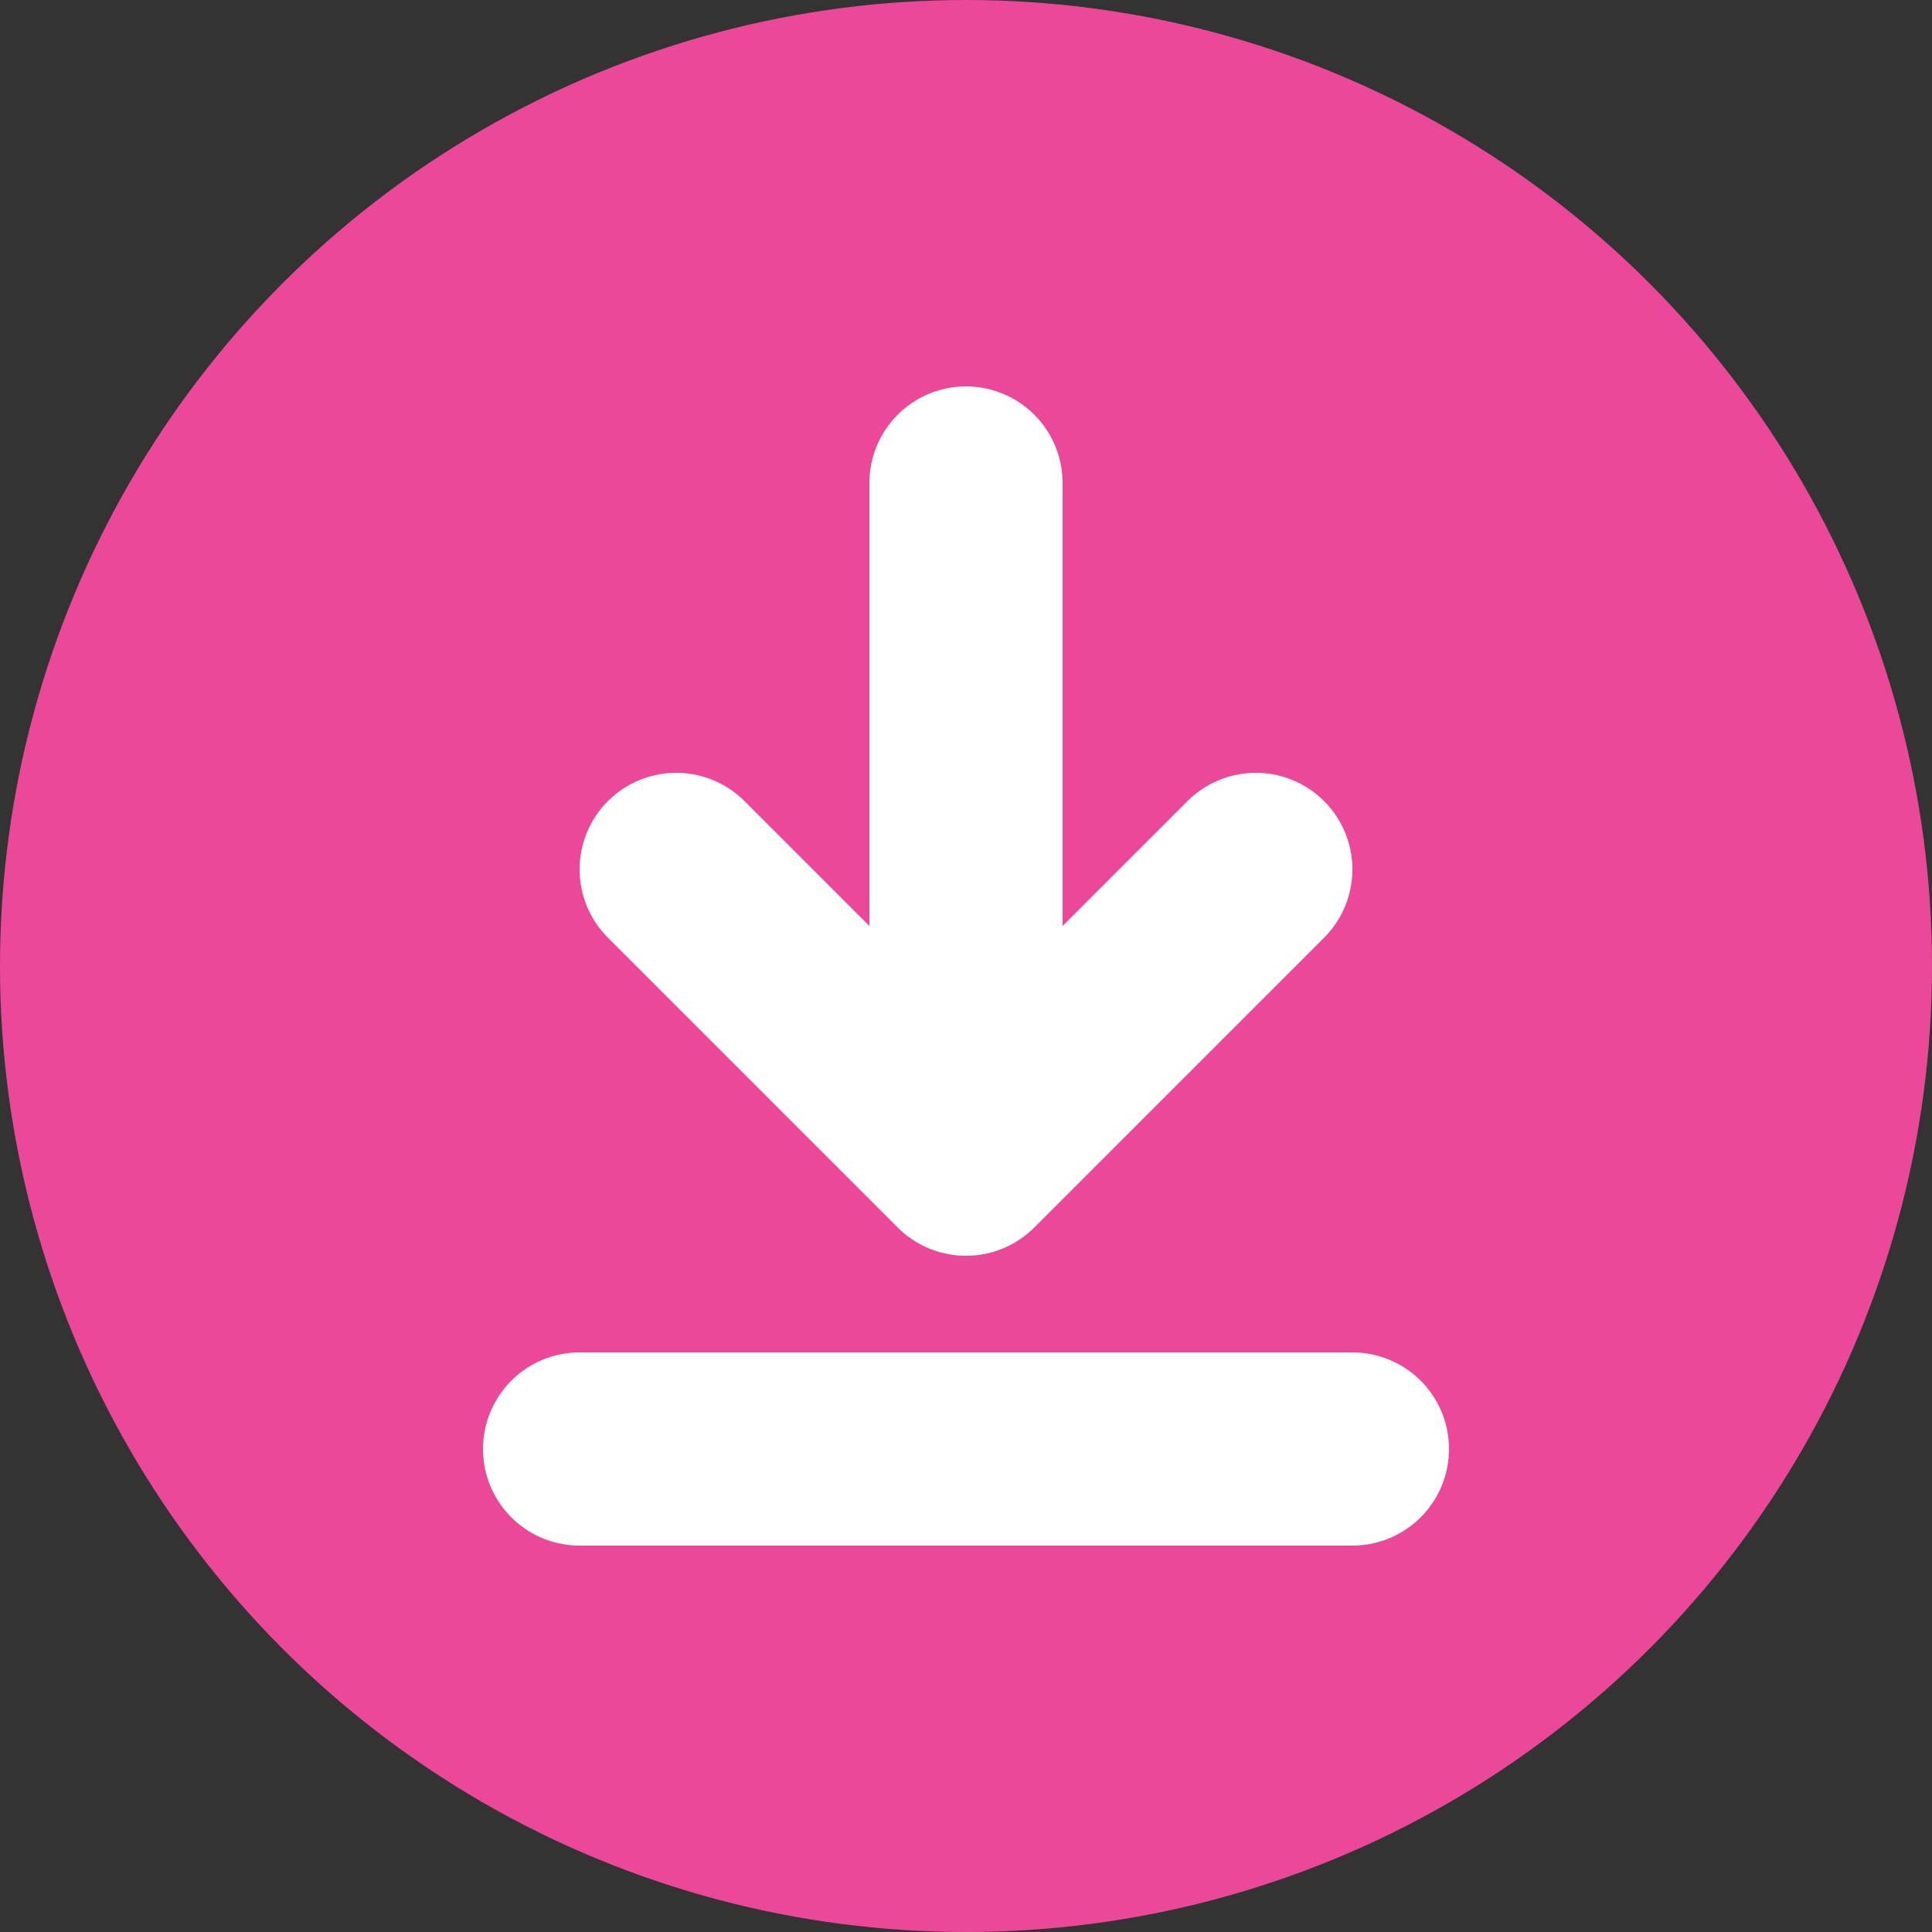
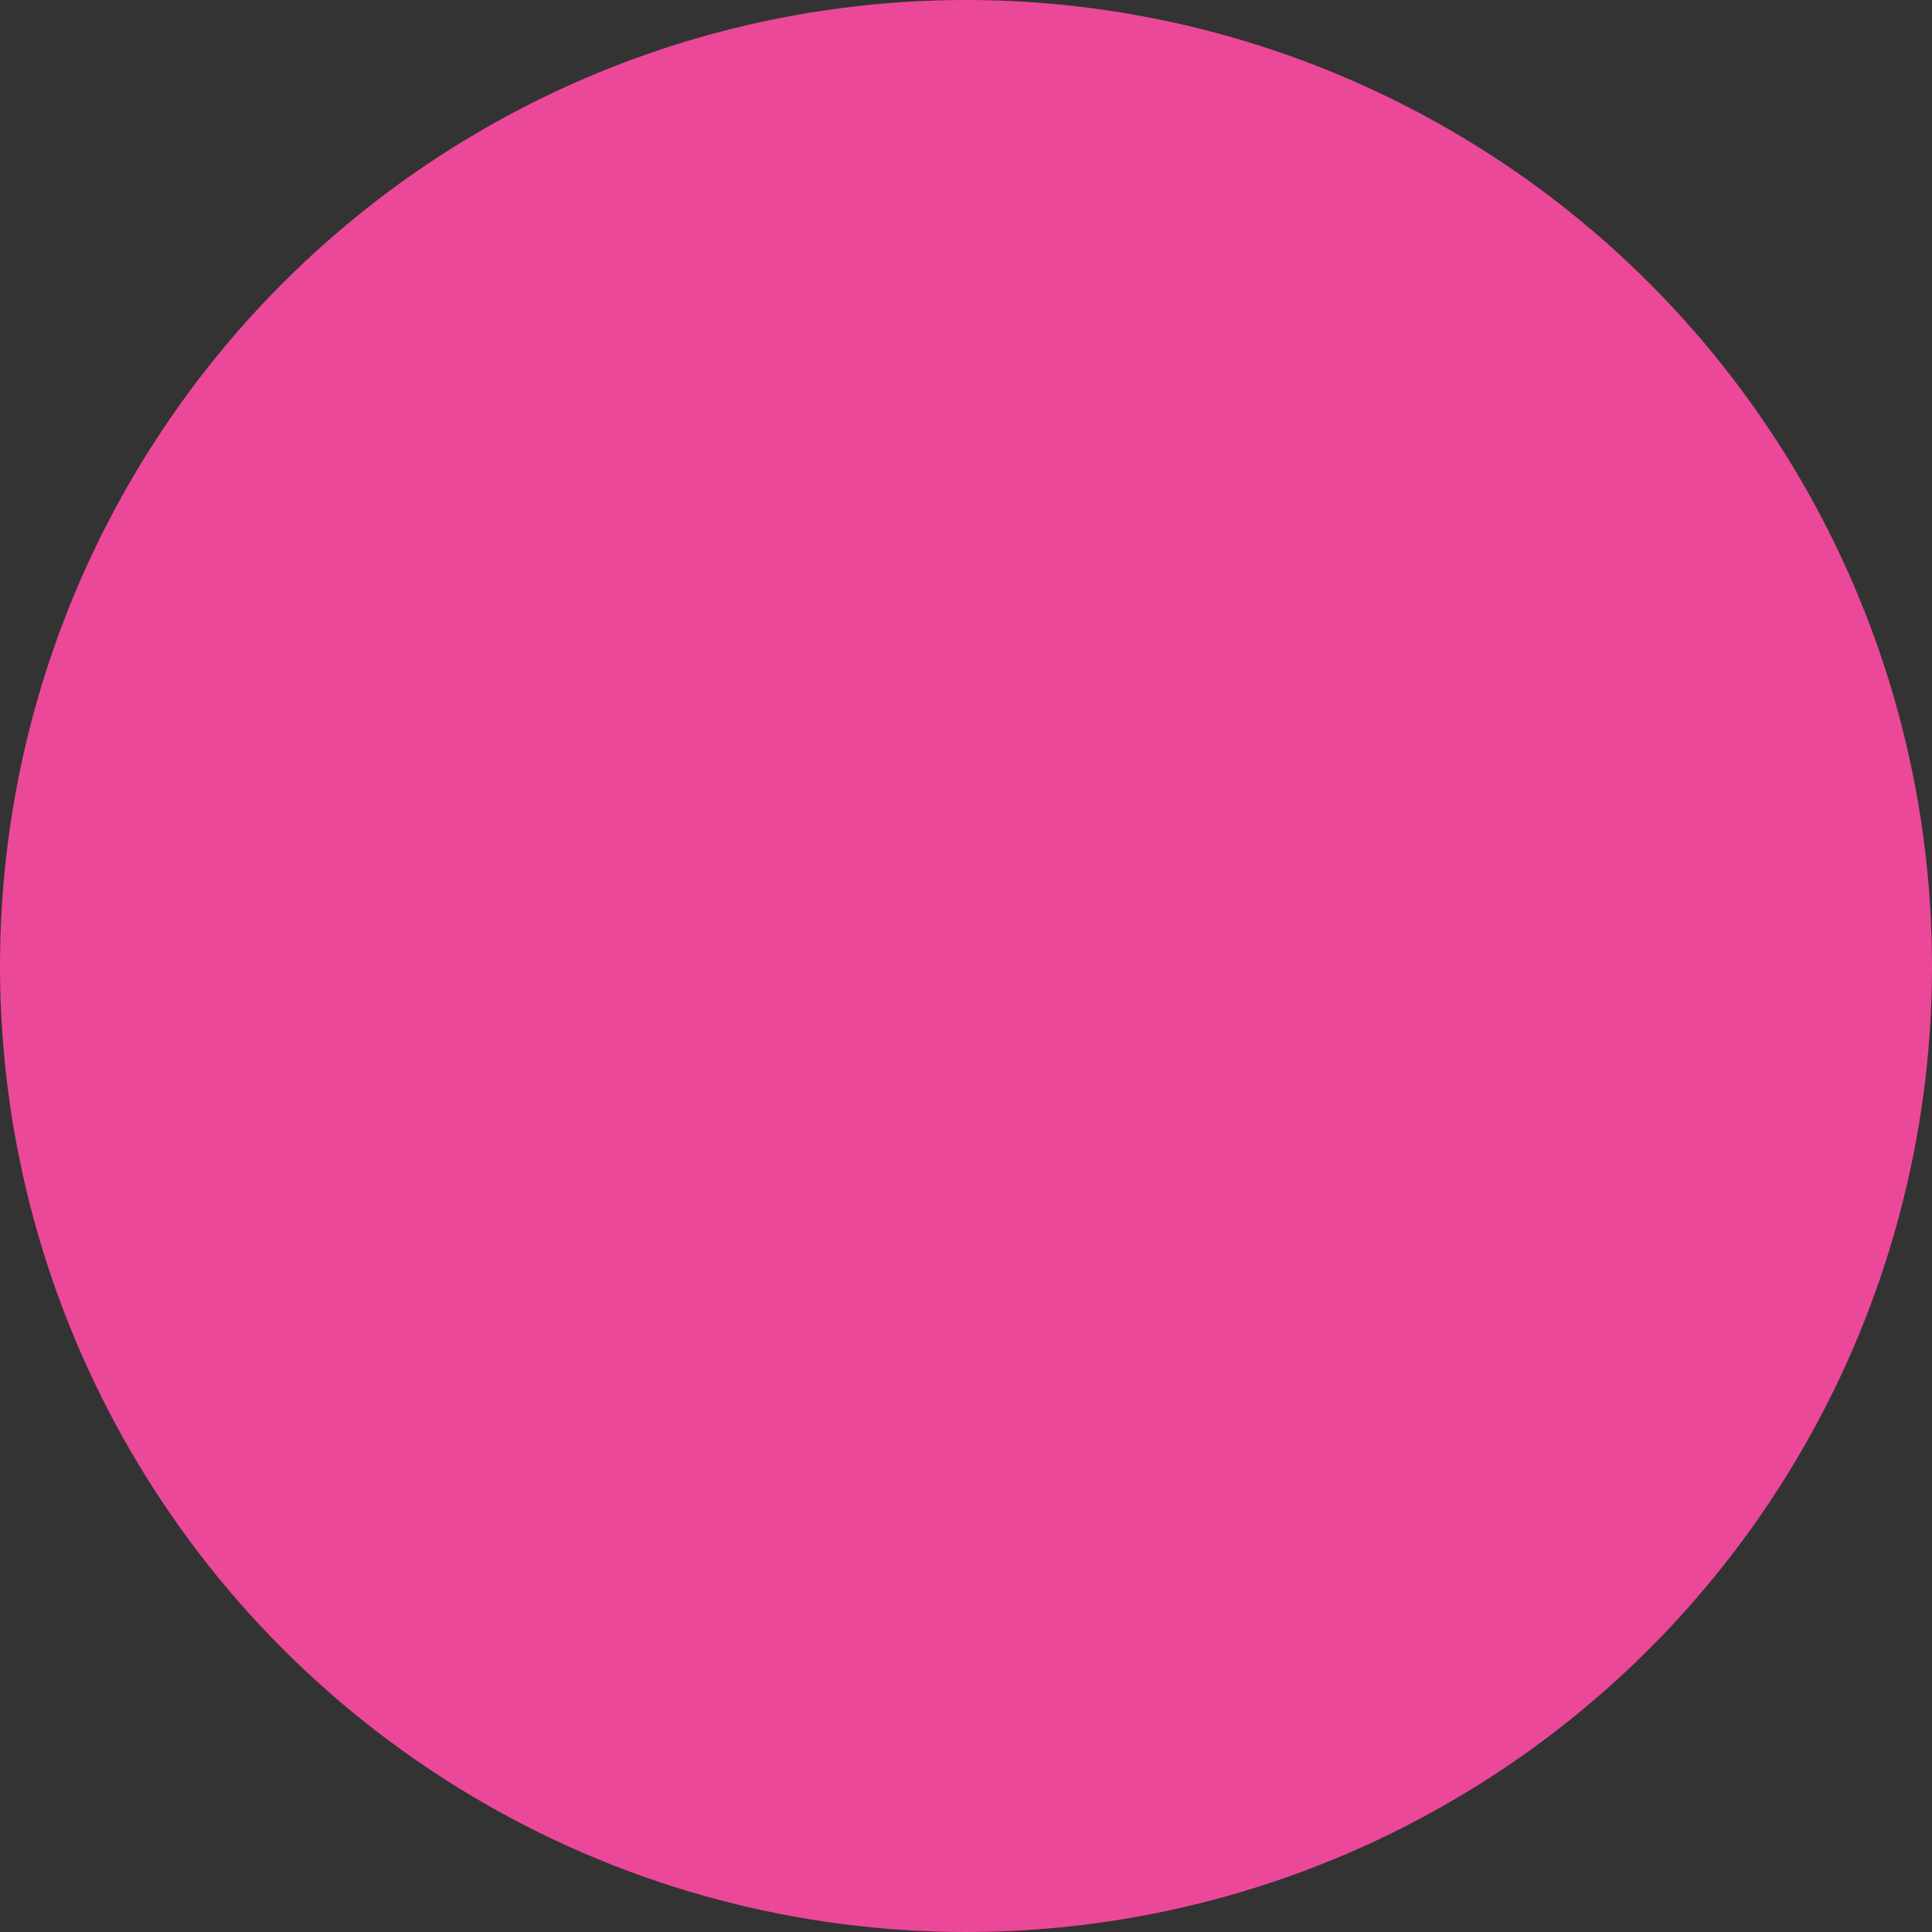
<svg xmlns="http://www.w3.org/2000/svg" viewBox="0 0 100 100">
  <rect x="0" y="0" width="100" height="100" fill="#333333" stroke="none" />
  <circle cx="50" cy="50" r="50" fill="#ec4899" />
-   <path d="M50 25v35m0 0l-15-15m15 15l15-15M30 75h40" stroke="white" stroke-width="10" stroke-linecap="round" stroke-linejoin="round" fill="none" />
</svg>